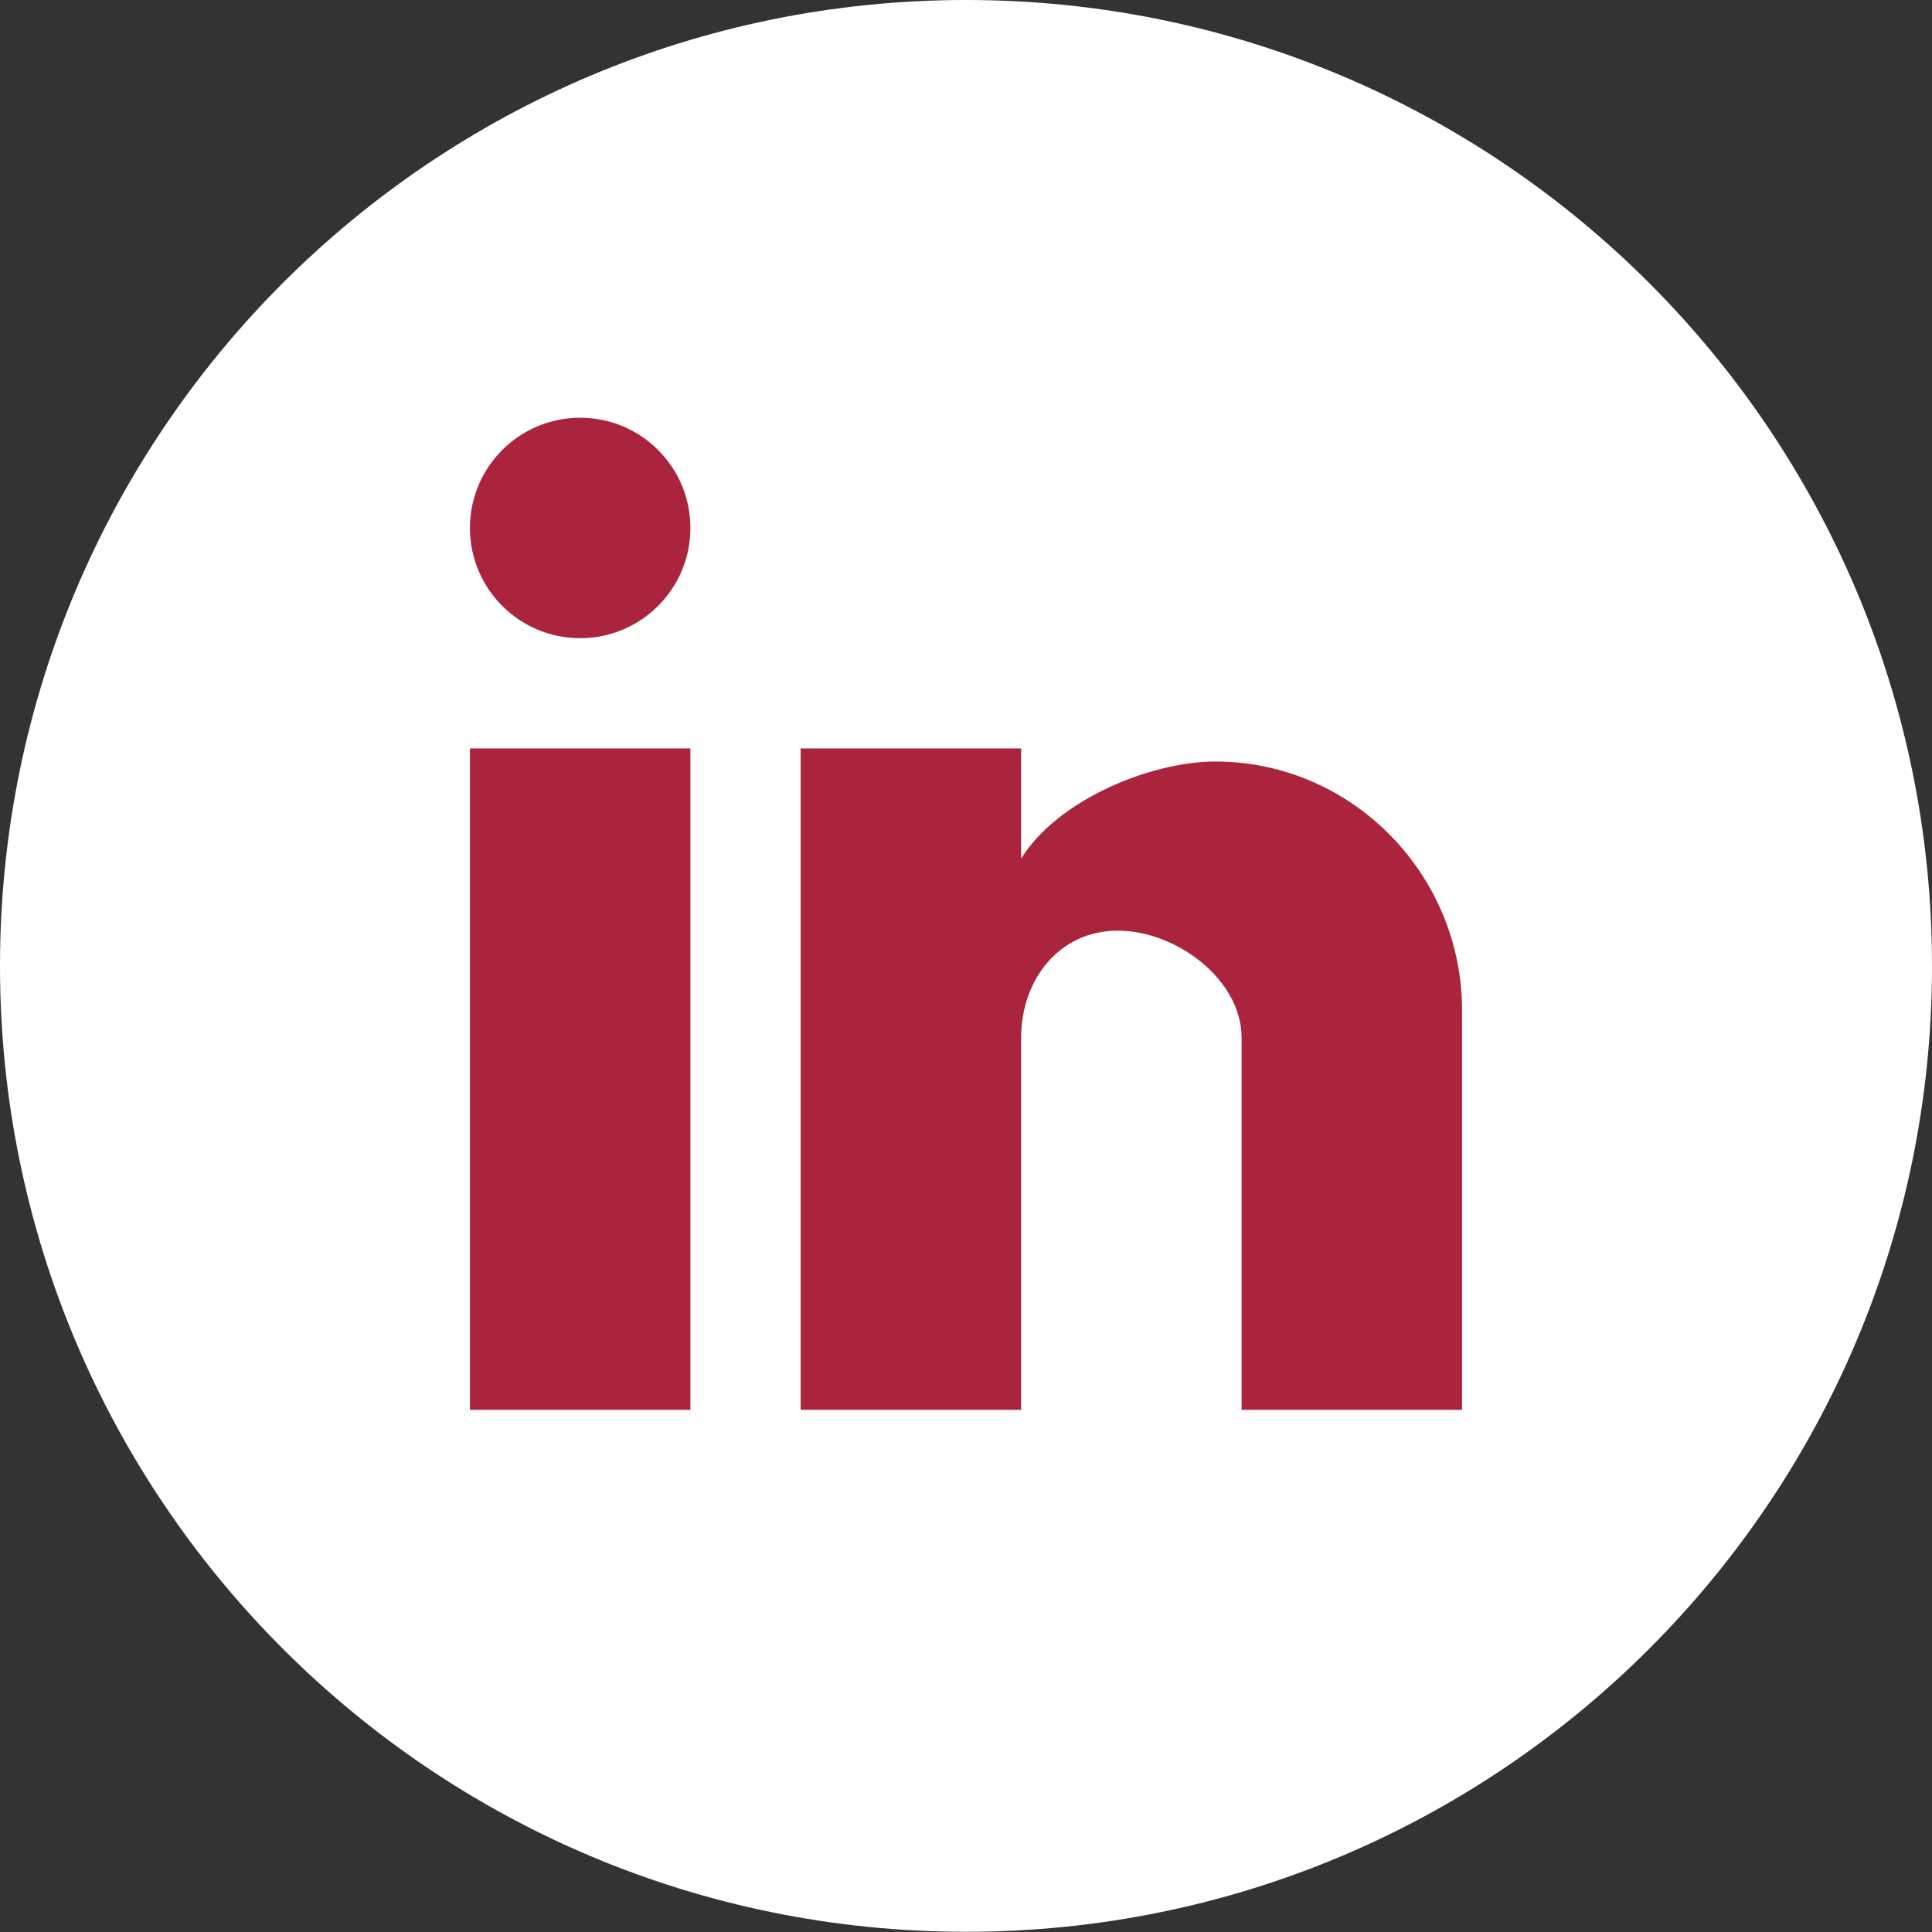
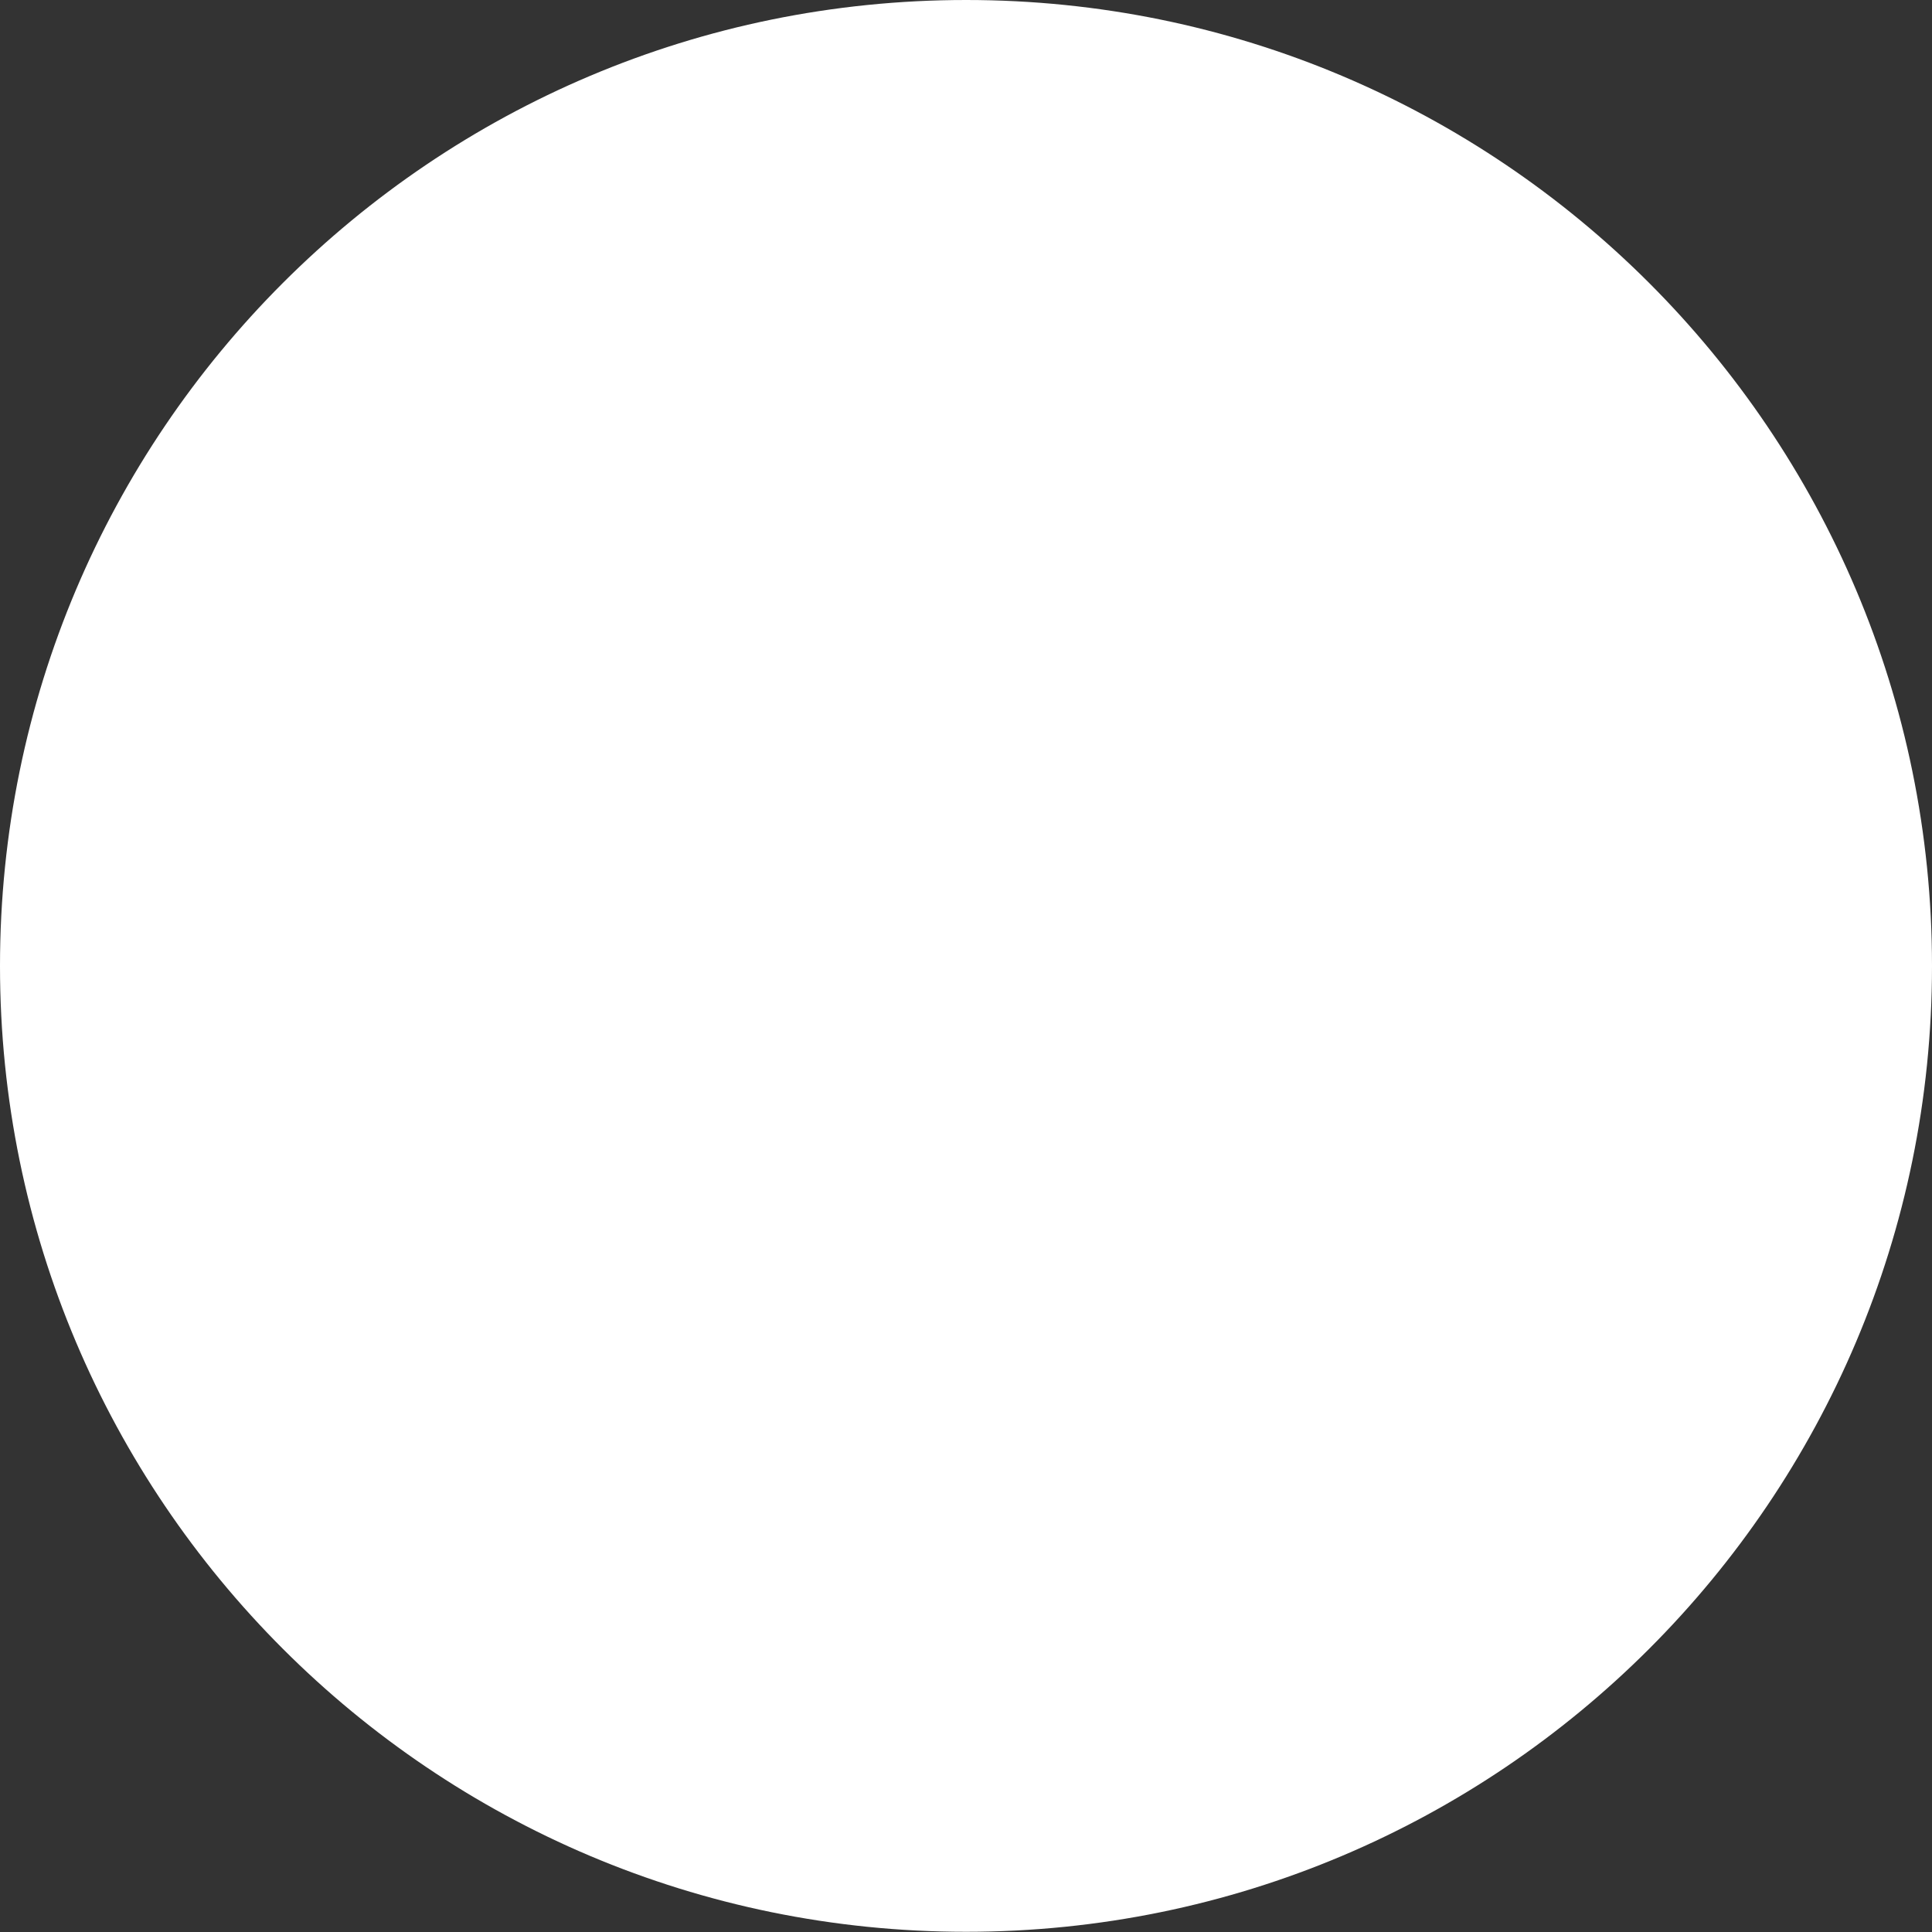
<svg xmlns="http://www.w3.org/2000/svg" width="37px" height="37px" viewBox="0 0 37 37" version="1.1">
  <rect x="0" y="0" width="37" height="37" fill="#333333" stroke="none" />
  <title>footer-linkedin copia</title>
  <g id="Layout" stroke="none" stroke-width="1" fill="none" fill-rule="evenodd">
    <g id="02" transform="translate(-1263, -3311)">
      <g id="footer-linkedin-copia" transform="translate(1263, 3311)">
        <path d="M18.502,36.996 C8.282,36.996 0,28.714 0,18.499 C0,8.281 8.282,0 18.502,0 C28.718,0 37,8.281 37,18.499 C37,28.714 28.718,36.996 18.502,36.996 L18.502,36.996 Z" id="Path" fill="#FFFFFF" />
-         <path d="M23.778,27 L23.778,19.875 C23.778,18.758 22.524,17.823 21.406,17.823 C20.289,17.823 19.556,18.758 19.556,19.875 L19.556,27 L15.333,27 L15.333,14.333 L19.556,14.333 L19.556,16.444 C20.255,15.313 22.043,14.584 23.276,14.584 C25.885,14.584 28,16.739 28,19.347 L28,27 L23.778,27 Z M9,27 L9,14.333 L13.222,14.333 L13.222,27 L9,27 Z M13.222,10.111 C13.222,11.277 12.277,12.222 11.111,12.222 C9.945,12.222 9,11.277 9,10.111 C9,8.945 9.945,8 11.111,8 C12.277,8 13.222,8.945 13.222,10.111 Z" id="header-linkedin" fill="#AA243E" />
      </g>
    </g>
  </g>
</svg>